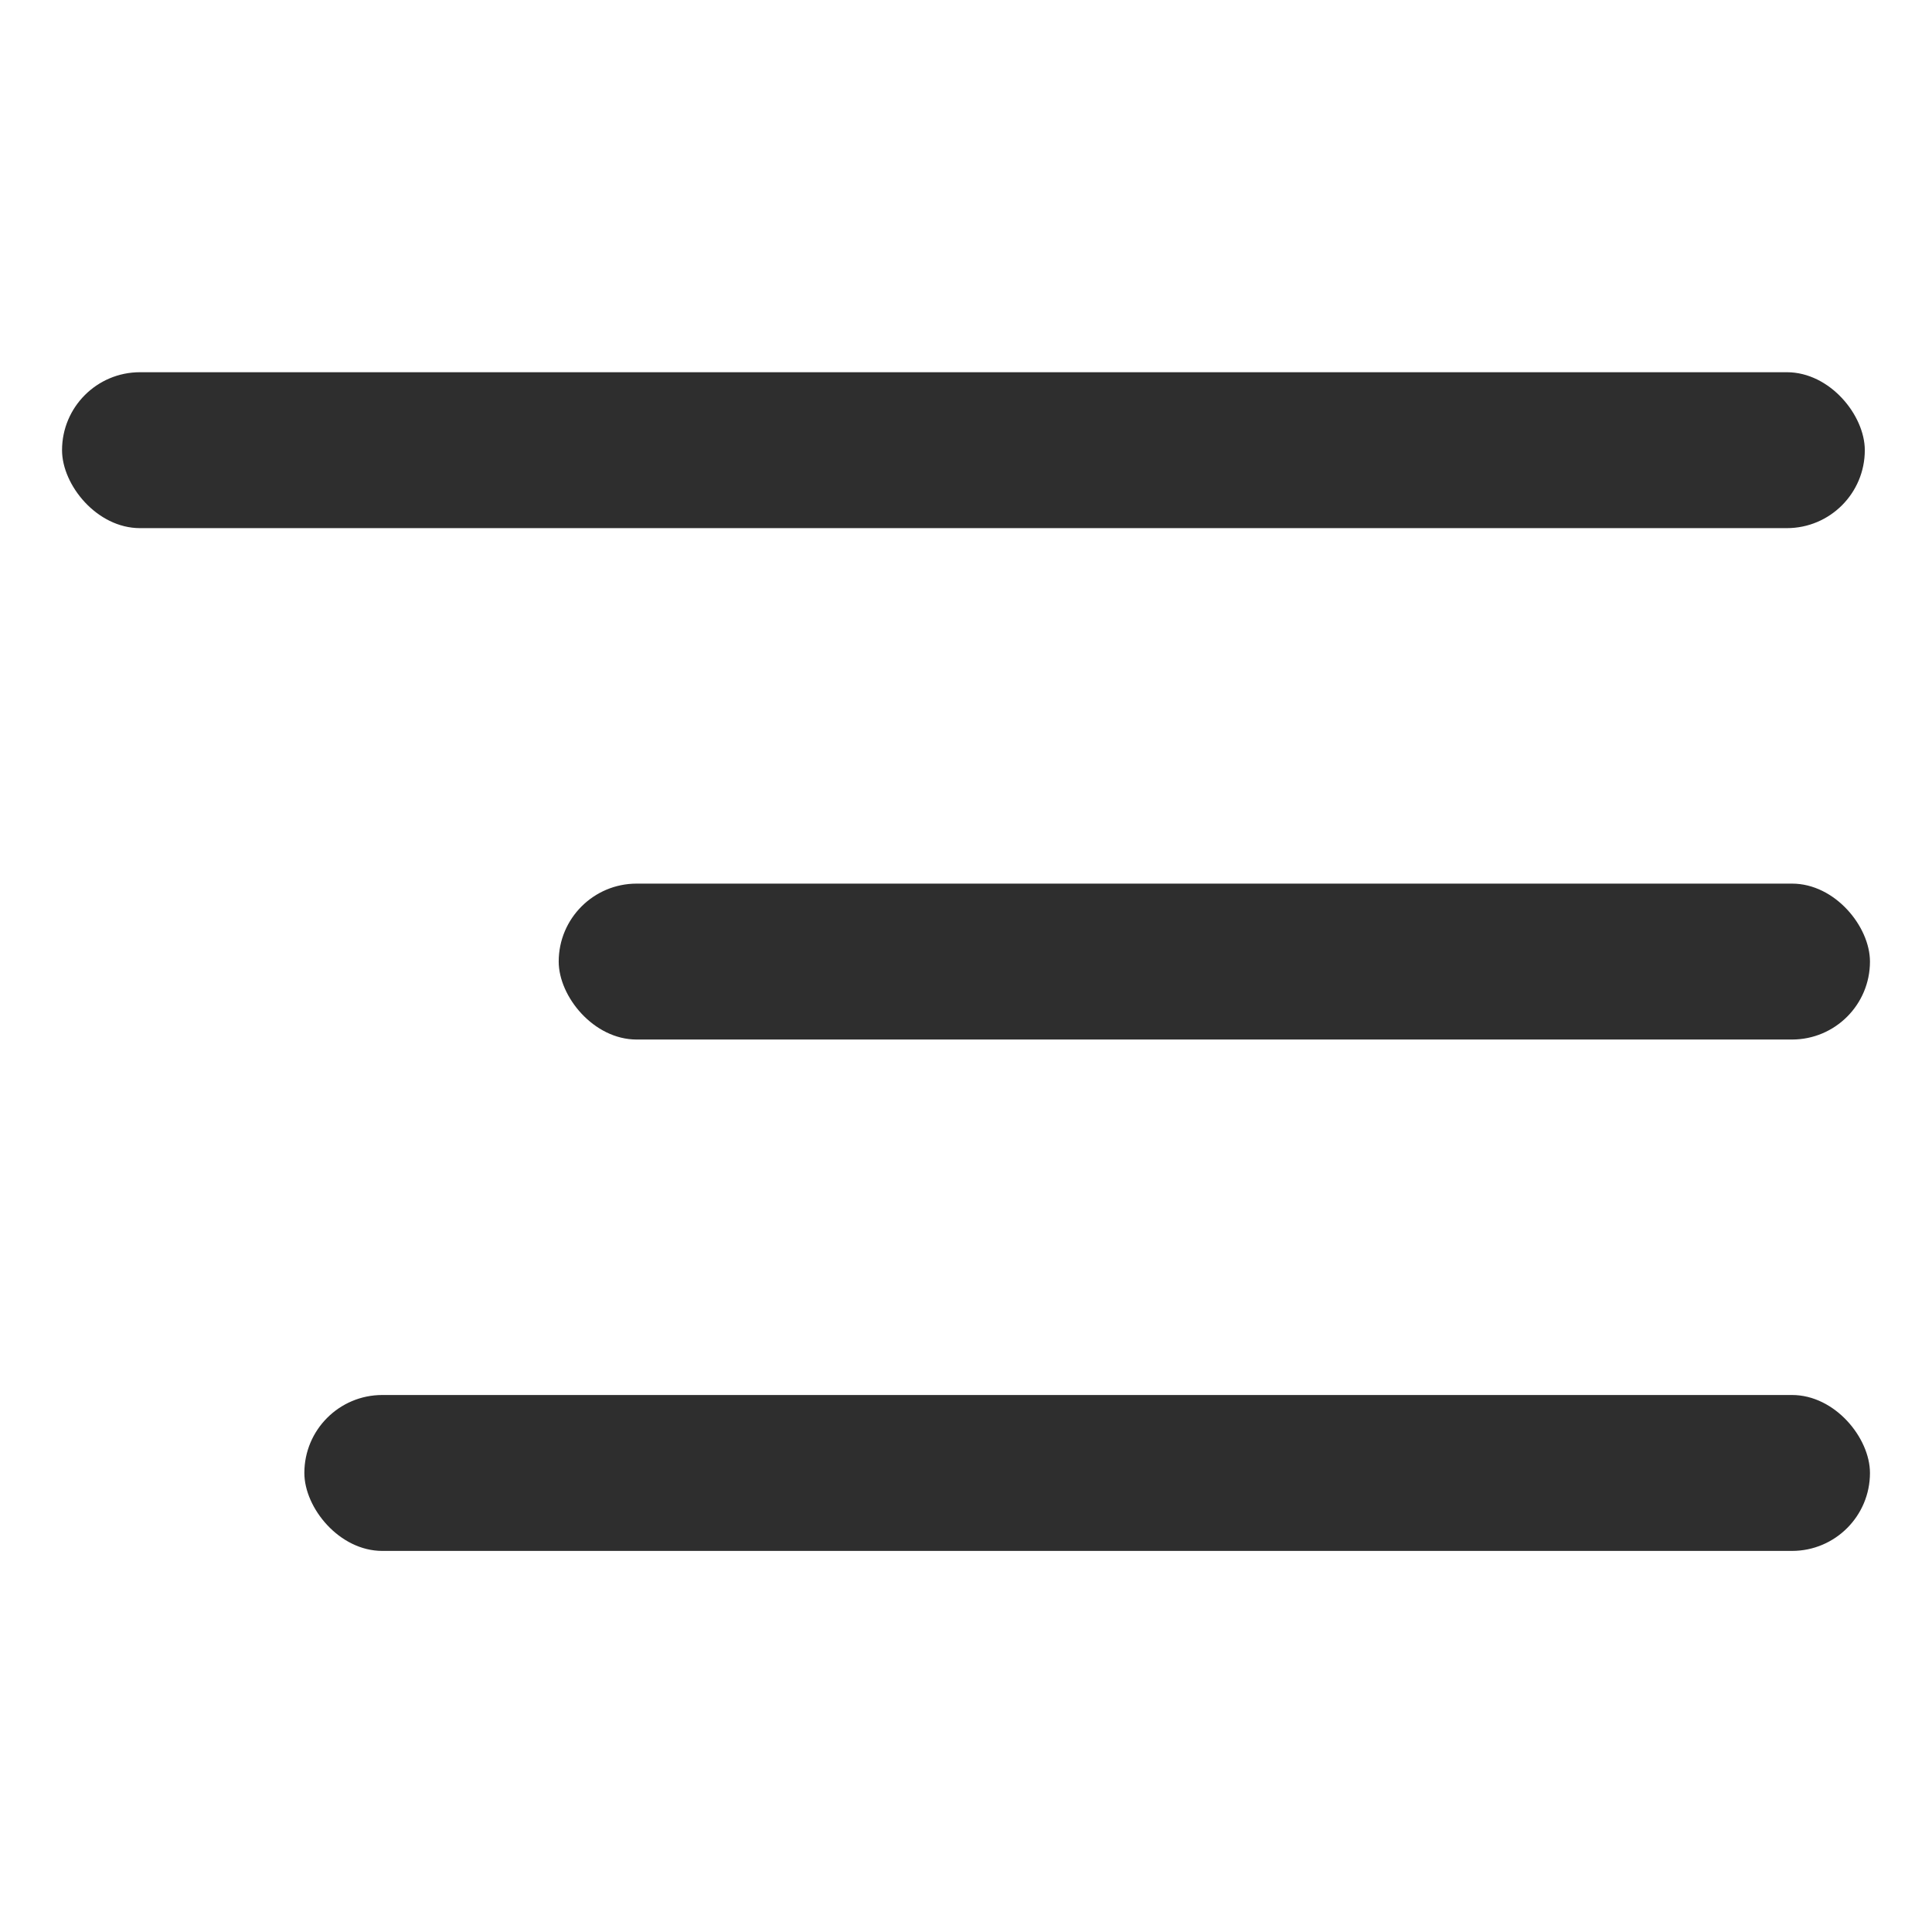
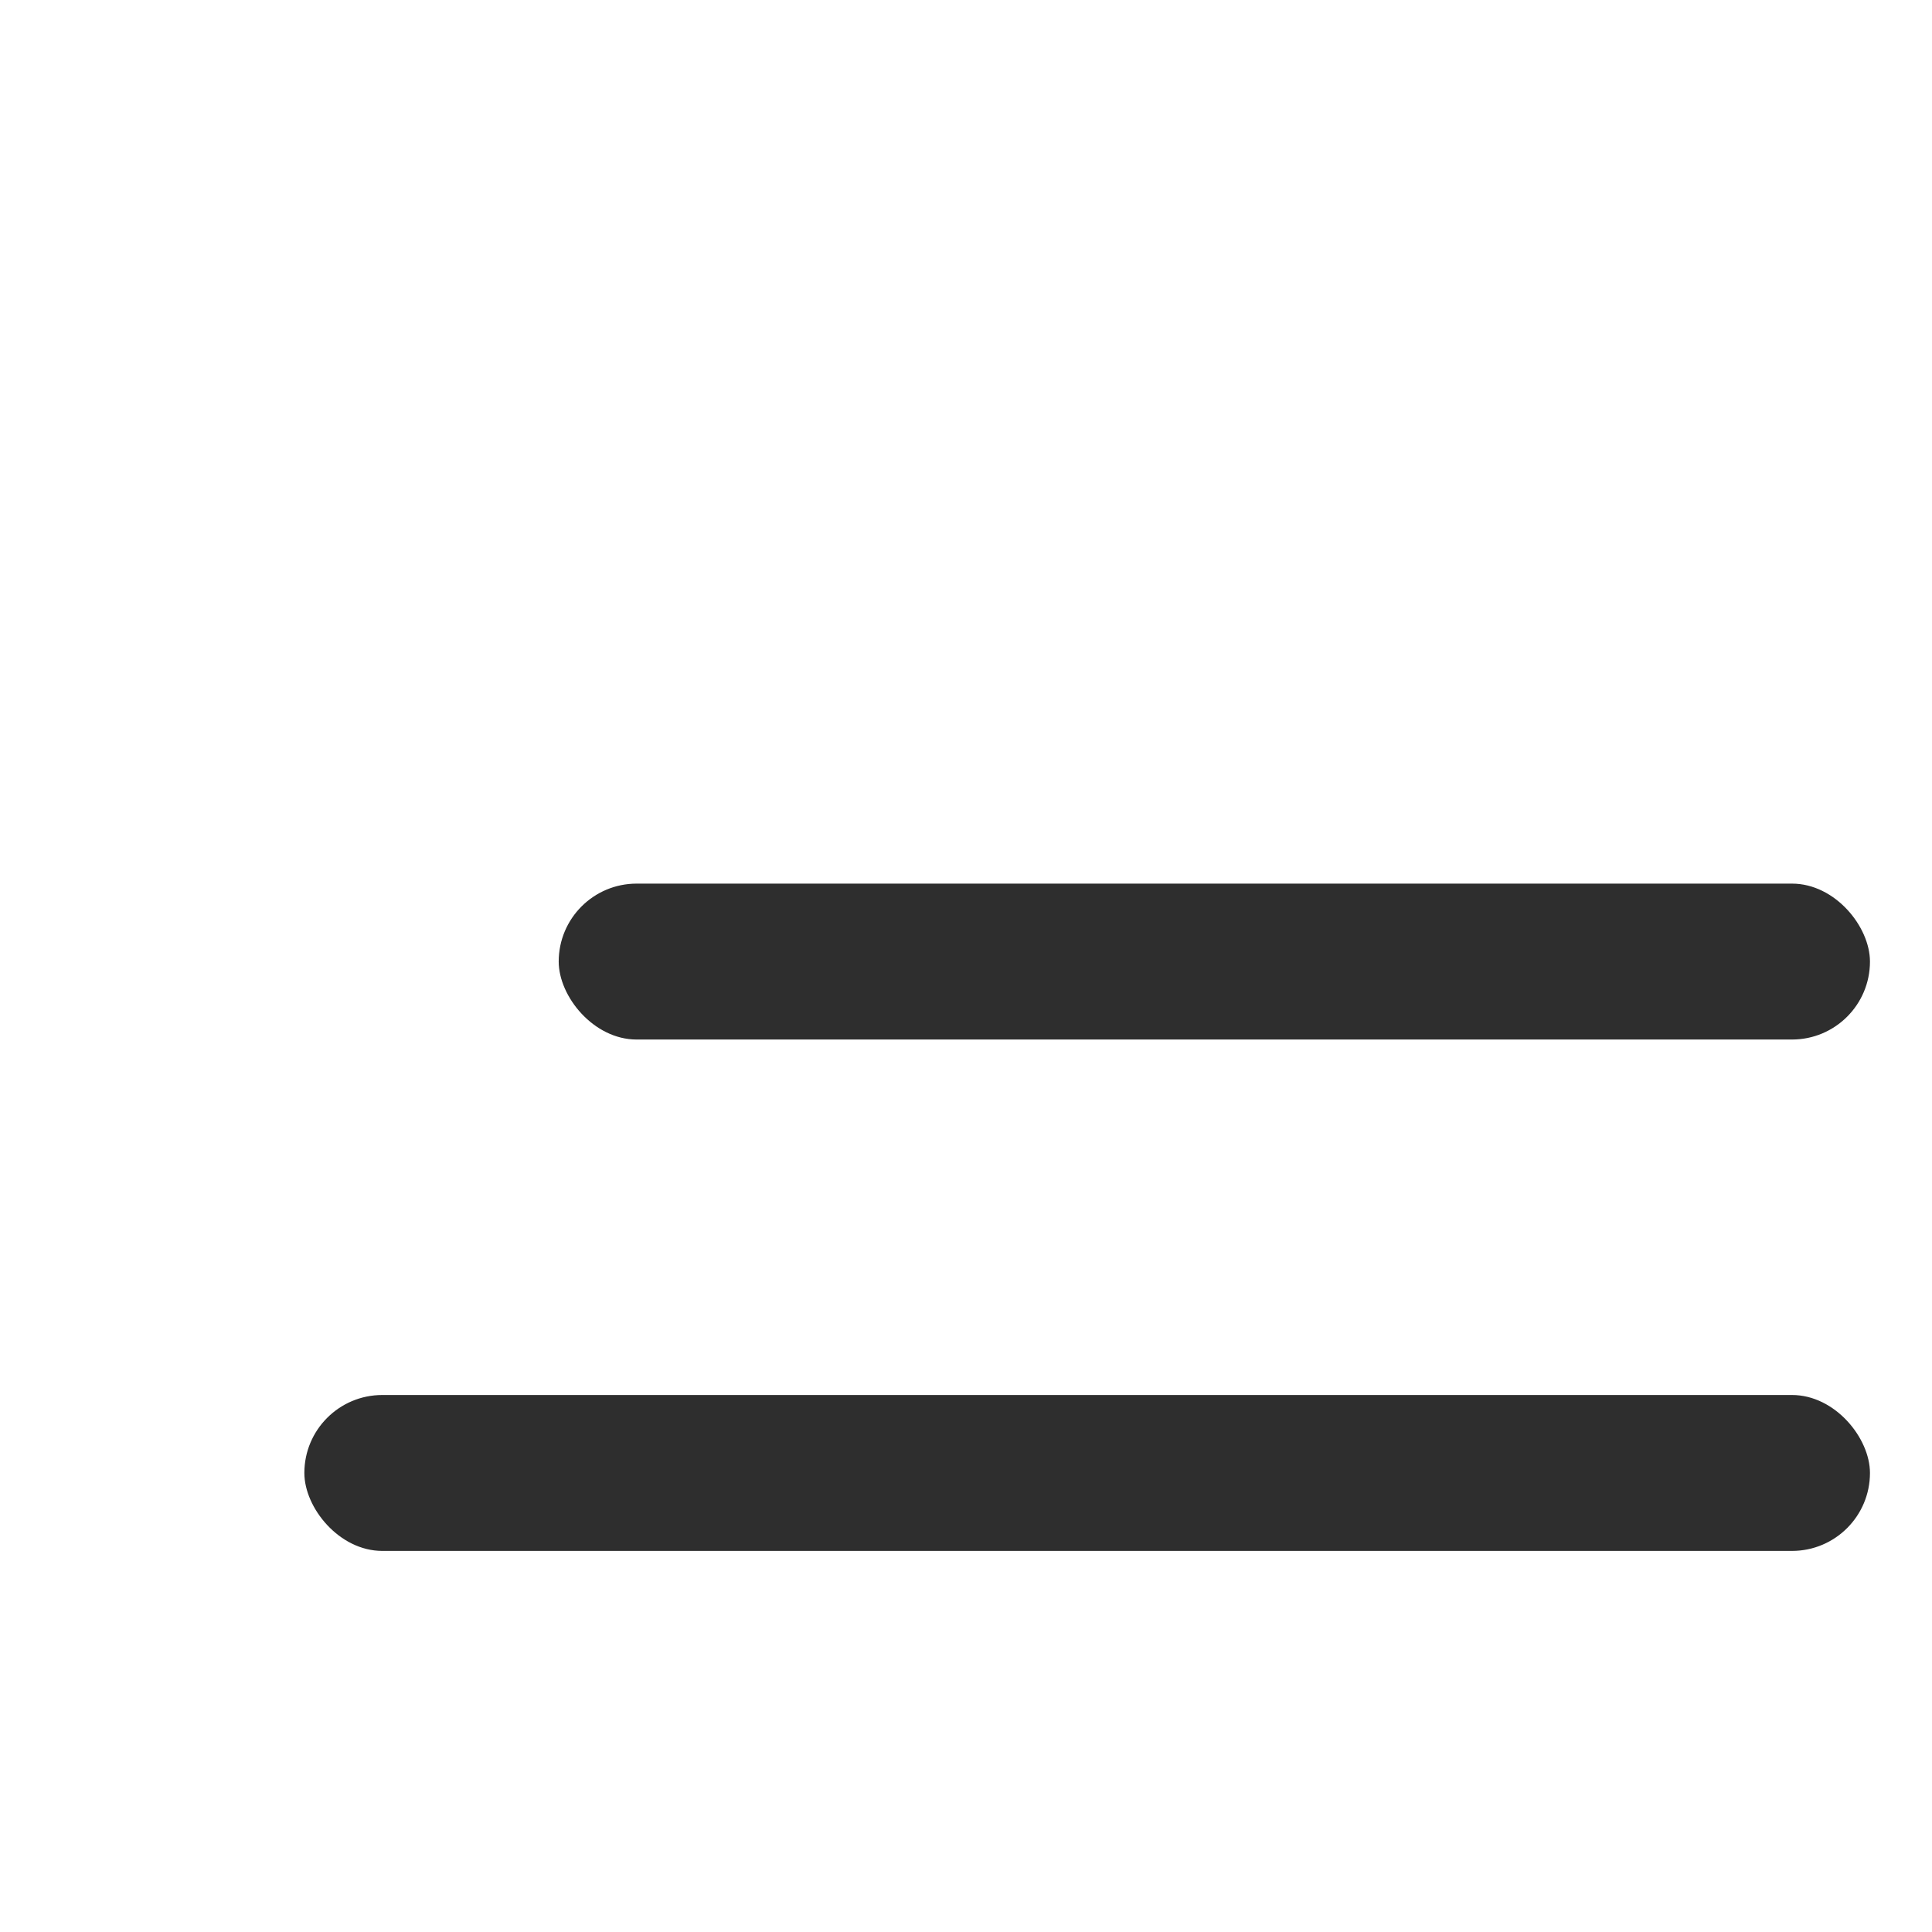
<svg xmlns="http://www.w3.org/2000/svg" width="218" height="218" viewBox="0 0 218 218" fill="none">
-   <rect x="7" y="42" width="203.418" height="17.593" rx="8.796" fill="#2E2E2E" />
  <rect x="63.042" y="99.704" width="147.958" height="17.593" rx="8.796" fill="#2E2E2E" />
  <rect x="34.342" y="157.407" width="176.658" height="17.593" rx="8.796" fill="#2E2E2E" />
</svg>